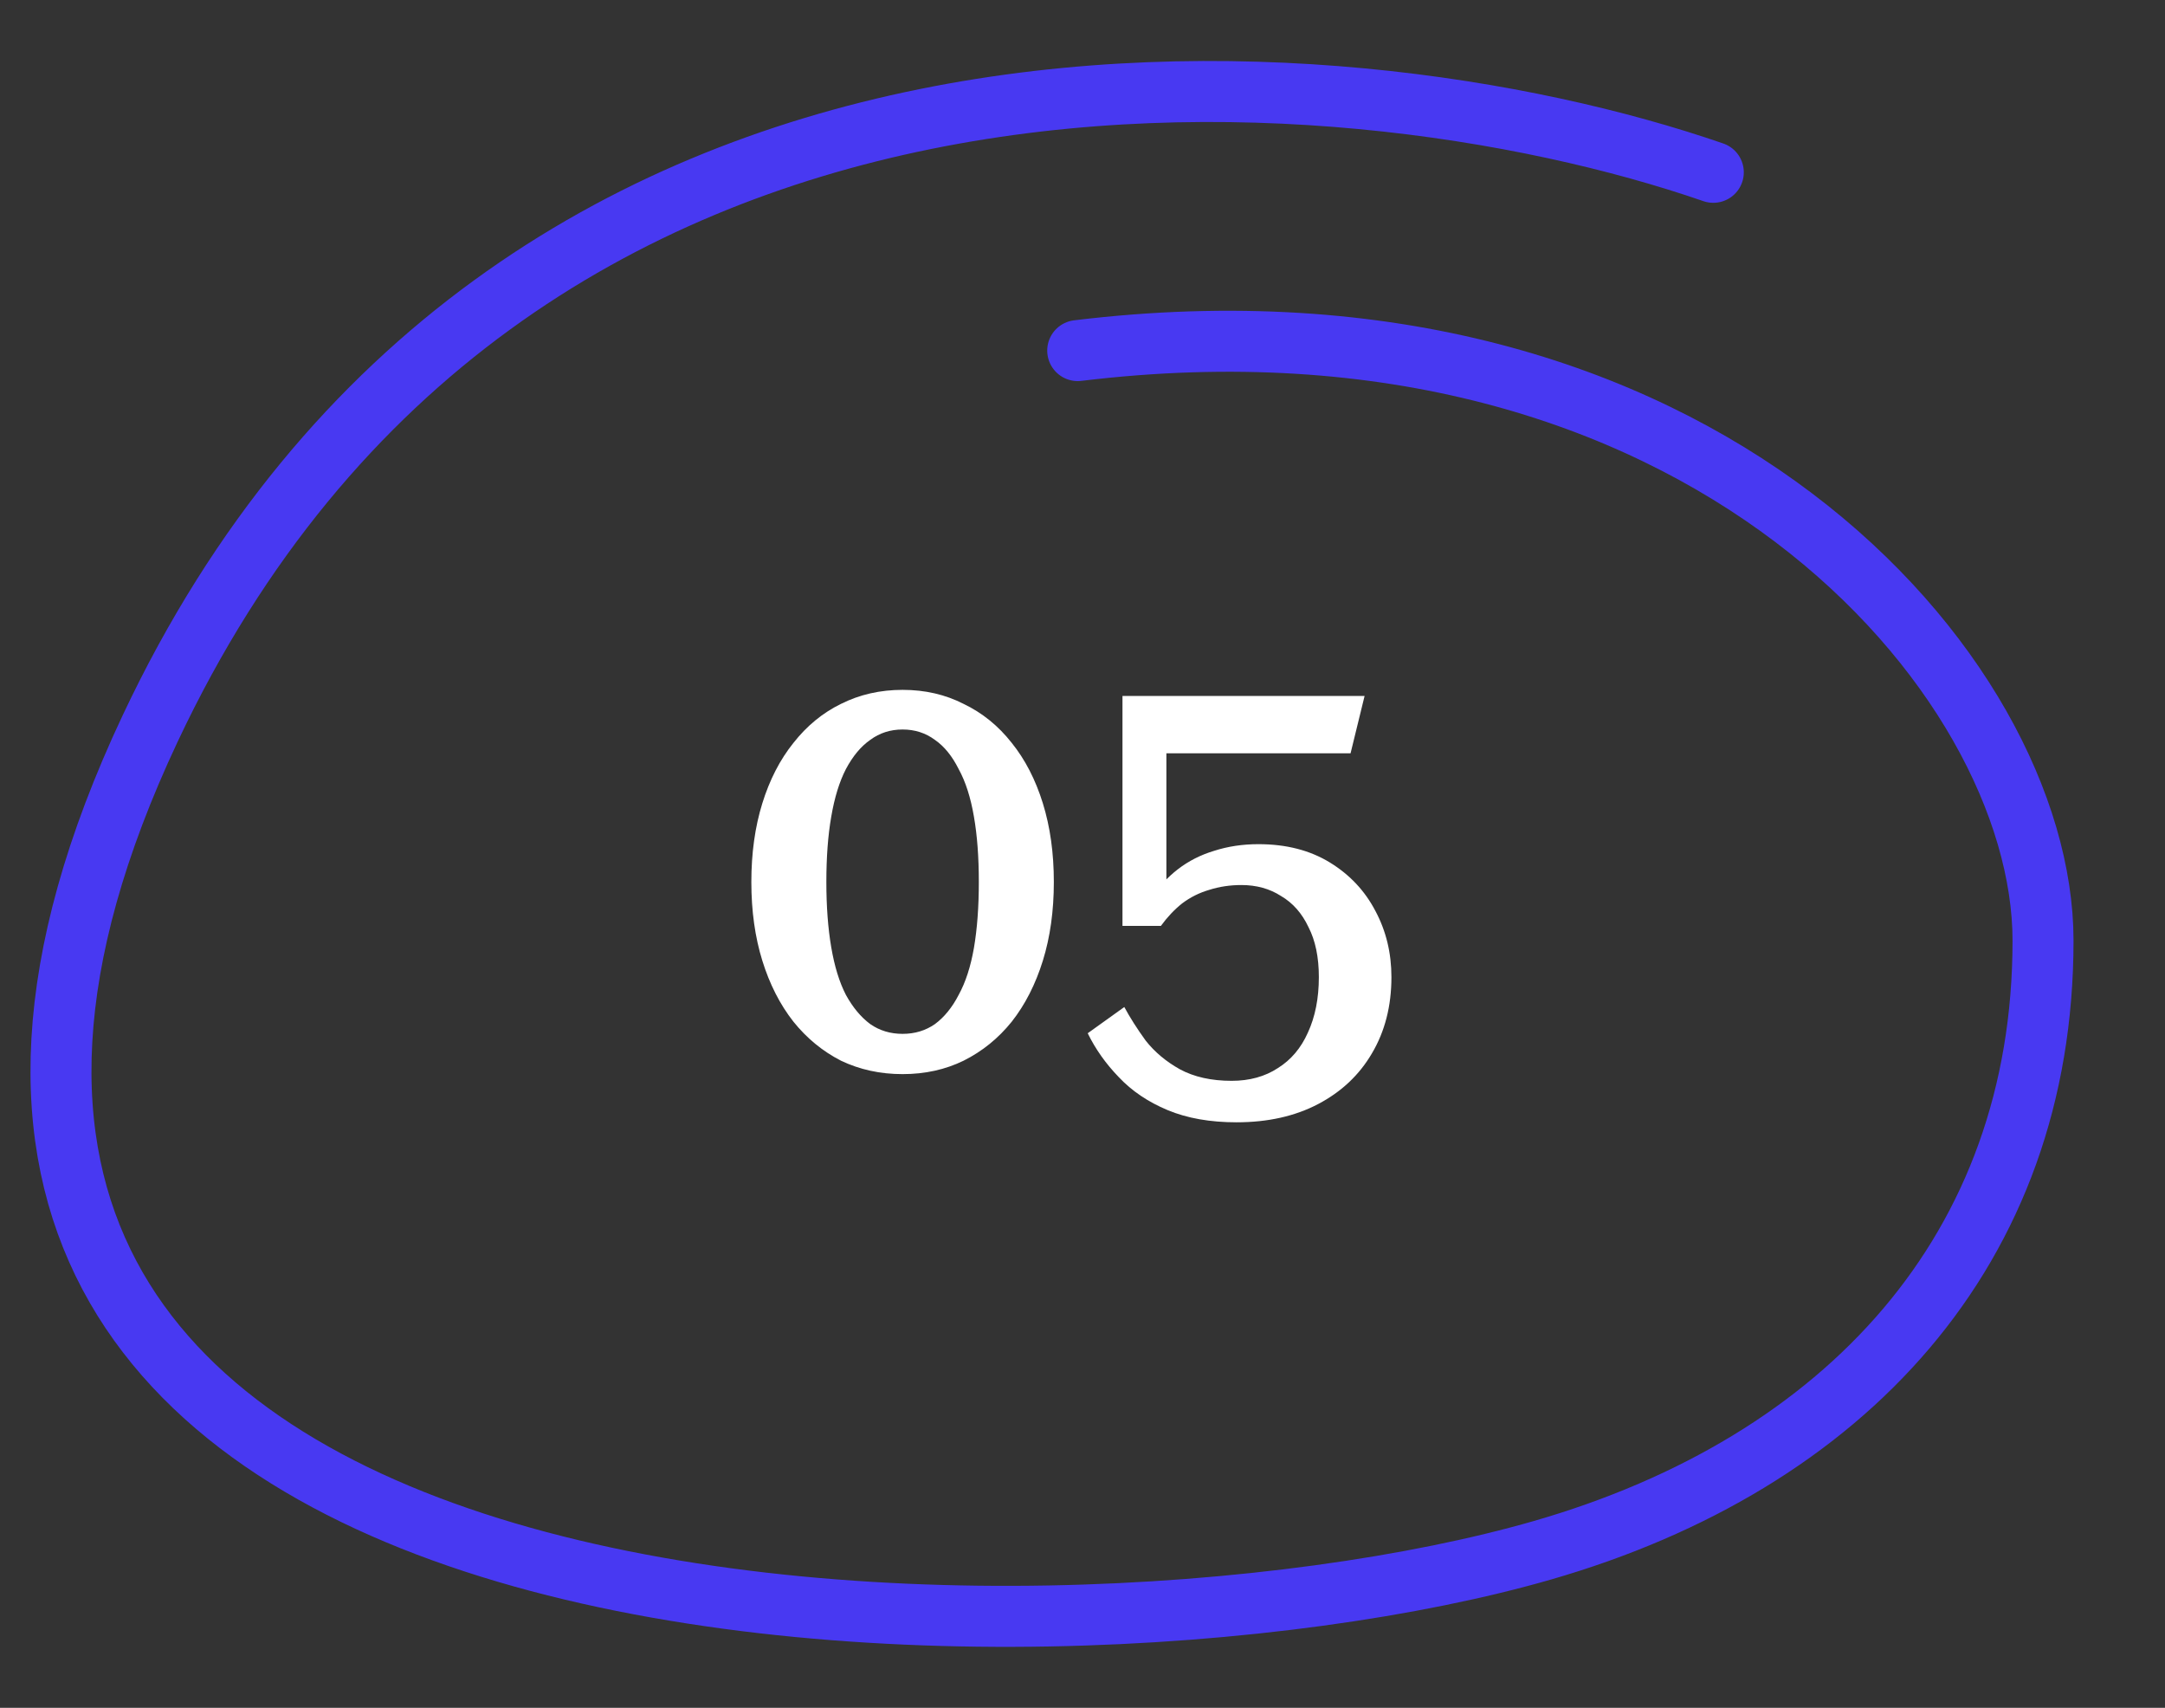
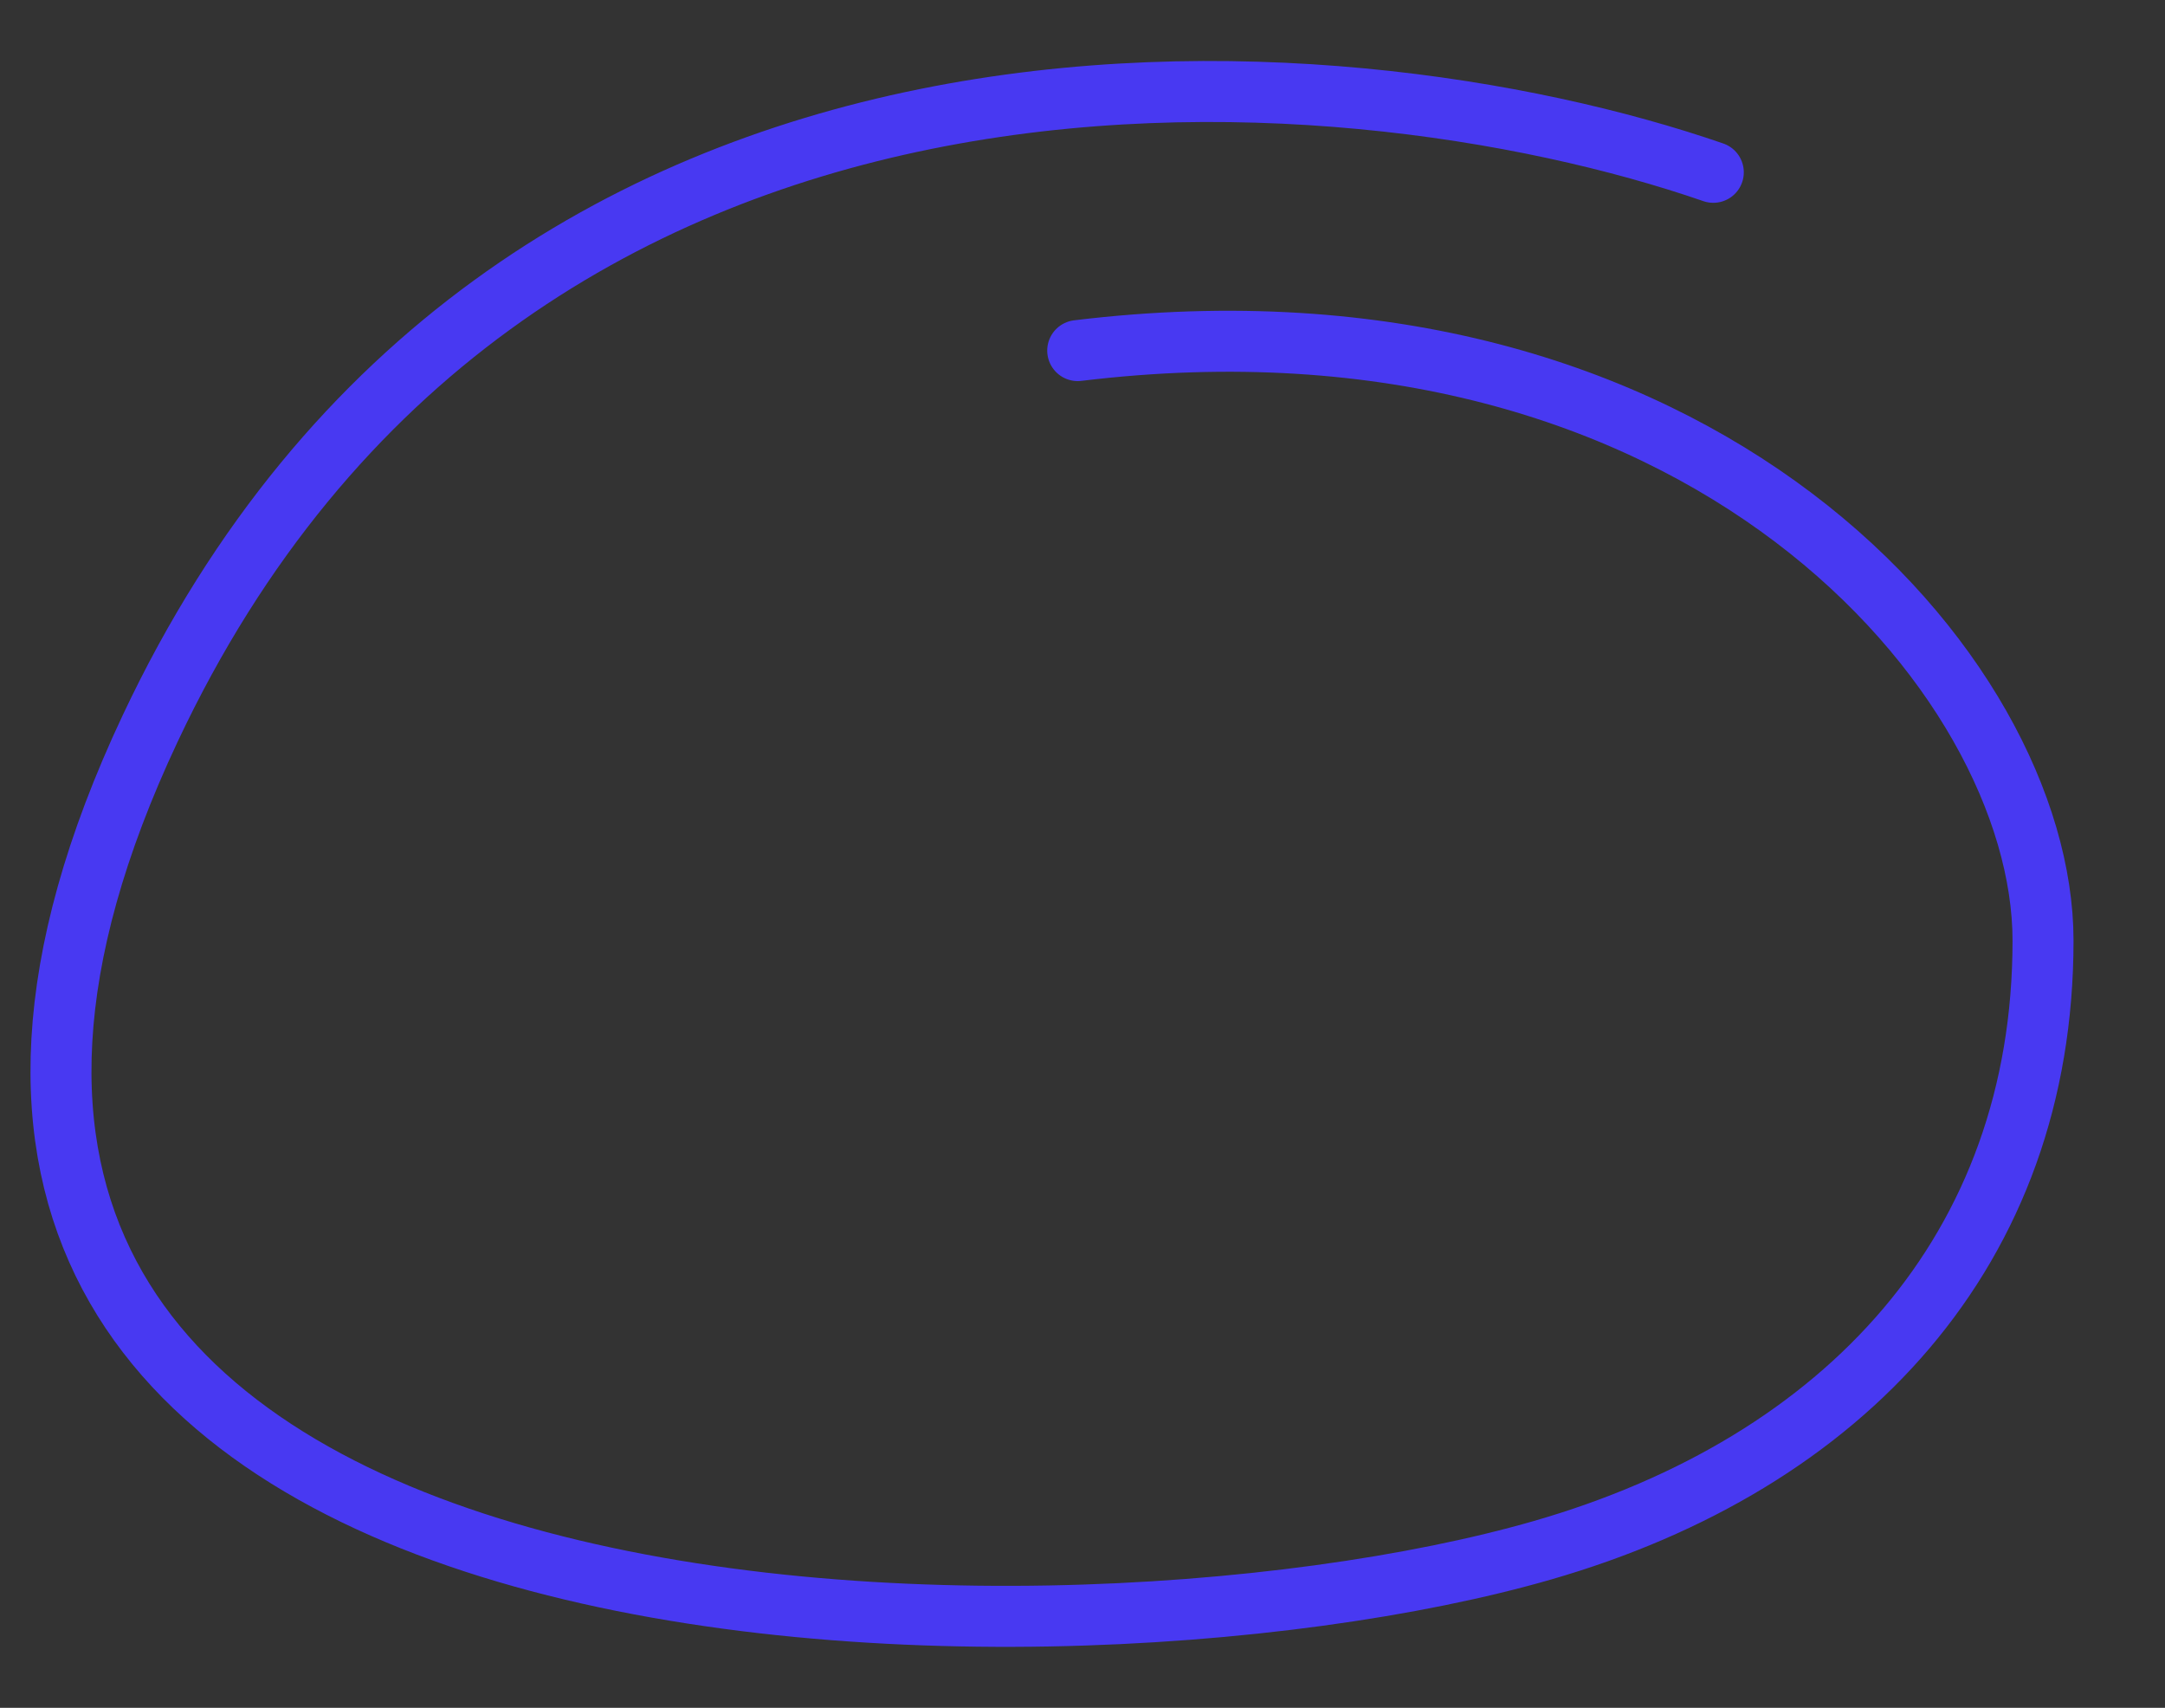
<svg xmlns="http://www.w3.org/2000/svg" width="71" height="56" viewBox="0 0 71 56" fill="none">
  <rect x="0" y="0" width="71" height="56" fill="#333333" stroke="none" />
  <path d="M56.187 5.65C43.952 1.422 16.573 -0.851 4.927 23.882C-9.629 54.797 33.979 55.615 50.579 50.834C60.512 47.972 67 40.972 67 30.844C67 22.124 55.734 9.019 35.343 11.496" stroke="#4839F2" stroke-width="2" stroke-linecap="round" />
-   <path d="M29.6 35.22C28.867 35.22 28.193 35.073 27.58 34.78C26.98 34.473 26.46 34.047 26.02 33.5C25.58 32.94 25.24 32.273 25 31.5C24.76 30.727 24.64 29.867 24.64 28.92C24.64 27.973 24.76 27.113 25 26.34C25.24 25.567 25.58 24.907 26.02 24.36C26.46 23.8 26.98 23.373 27.58 23.08C28.193 22.773 28.867 22.62 29.6 22.62C30.333 22.62 31 22.773 31.6 23.08C32.213 23.373 32.74 23.8 33.18 24.36C33.62 24.907 33.96 25.567 34.2 26.34C34.44 27.113 34.56 27.973 34.56 28.92C34.56 29.867 34.44 30.727 34.2 31.5C33.96 32.273 33.62 32.94 33.18 33.5C32.74 34.047 32.213 34.473 31.6 34.78C31 35.073 30.333 35.22 29.6 35.22ZM29.6 33.9C30 33.9 30.353 33.793 30.66 33.58C30.967 33.353 31.227 33.033 31.44 32.62C31.667 32.207 31.833 31.693 31.94 31.08C32.047 30.453 32.1 29.733 32.1 28.92C32.1 28.107 32.047 27.393 31.94 26.78C31.833 26.153 31.667 25.633 31.44 25.22C31.227 24.793 30.967 24.473 30.66 24.26C30.353 24.033 30 23.92 29.6 23.92C29.2 23.92 28.847 24.033 28.54 24.26C28.233 24.473 27.967 24.793 27.74 25.22C27.527 25.633 27.367 26.153 27.26 26.78C27.153 27.393 27.1 28.107 27.1 28.92C27.1 29.72 27.153 30.433 27.26 31.06C27.367 31.687 27.527 32.207 27.74 32.62C27.967 33.033 28.233 33.353 28.54 33.58C28.847 33.793 29.2 33.9 29.6 33.9ZM40.551 36.8C39.685 36.8 38.931 36.667 38.291 36.4C37.651 36.133 37.118 35.773 36.691 35.32C36.265 34.88 35.925 34.4 35.671 33.88L36.871 33.02C37.058 33.367 37.291 33.733 37.571 34.12C37.865 34.493 38.238 34.807 38.691 35.06C39.158 35.313 39.725 35.44 40.391 35.44C40.978 35.44 41.485 35.3 41.911 35.02C42.338 34.753 42.665 34.367 42.891 33.86C43.131 33.34 43.251 32.733 43.251 32.04C43.251 31.387 43.138 30.84 42.911 30.4C42.698 29.947 42.398 29.607 42.011 29.38C41.638 29.14 41.205 29.02 40.711 29.02C40.338 29.02 39.985 29.073 39.651 29.18C39.331 29.273 39.038 29.42 38.771 29.62C38.518 29.82 38.285 30.067 38.071 30.36H36.811V22.82H44.751L44.291 24.7H37.771L38.251 23.22V29.48C38.238 29.547 38.191 29.607 38.111 29.66C38.031 29.7 37.951 29.707 37.871 29.68C37.805 29.653 37.765 29.58 37.751 29.46C37.991 29.087 38.285 28.767 38.631 28.5C38.978 28.233 39.371 28.033 39.811 27.9C40.265 27.753 40.751 27.68 41.271 27.68C42.178 27.68 42.958 27.88 43.611 28.28C44.265 28.68 44.765 29.213 45.111 29.88C45.458 30.533 45.631 31.253 45.631 32.04C45.631 32.987 45.418 33.82 44.991 34.54C44.578 35.247 43.991 35.8 43.231 36.2C42.471 36.6 41.578 36.8 40.551 36.8Z" fill="white" />
</svg>